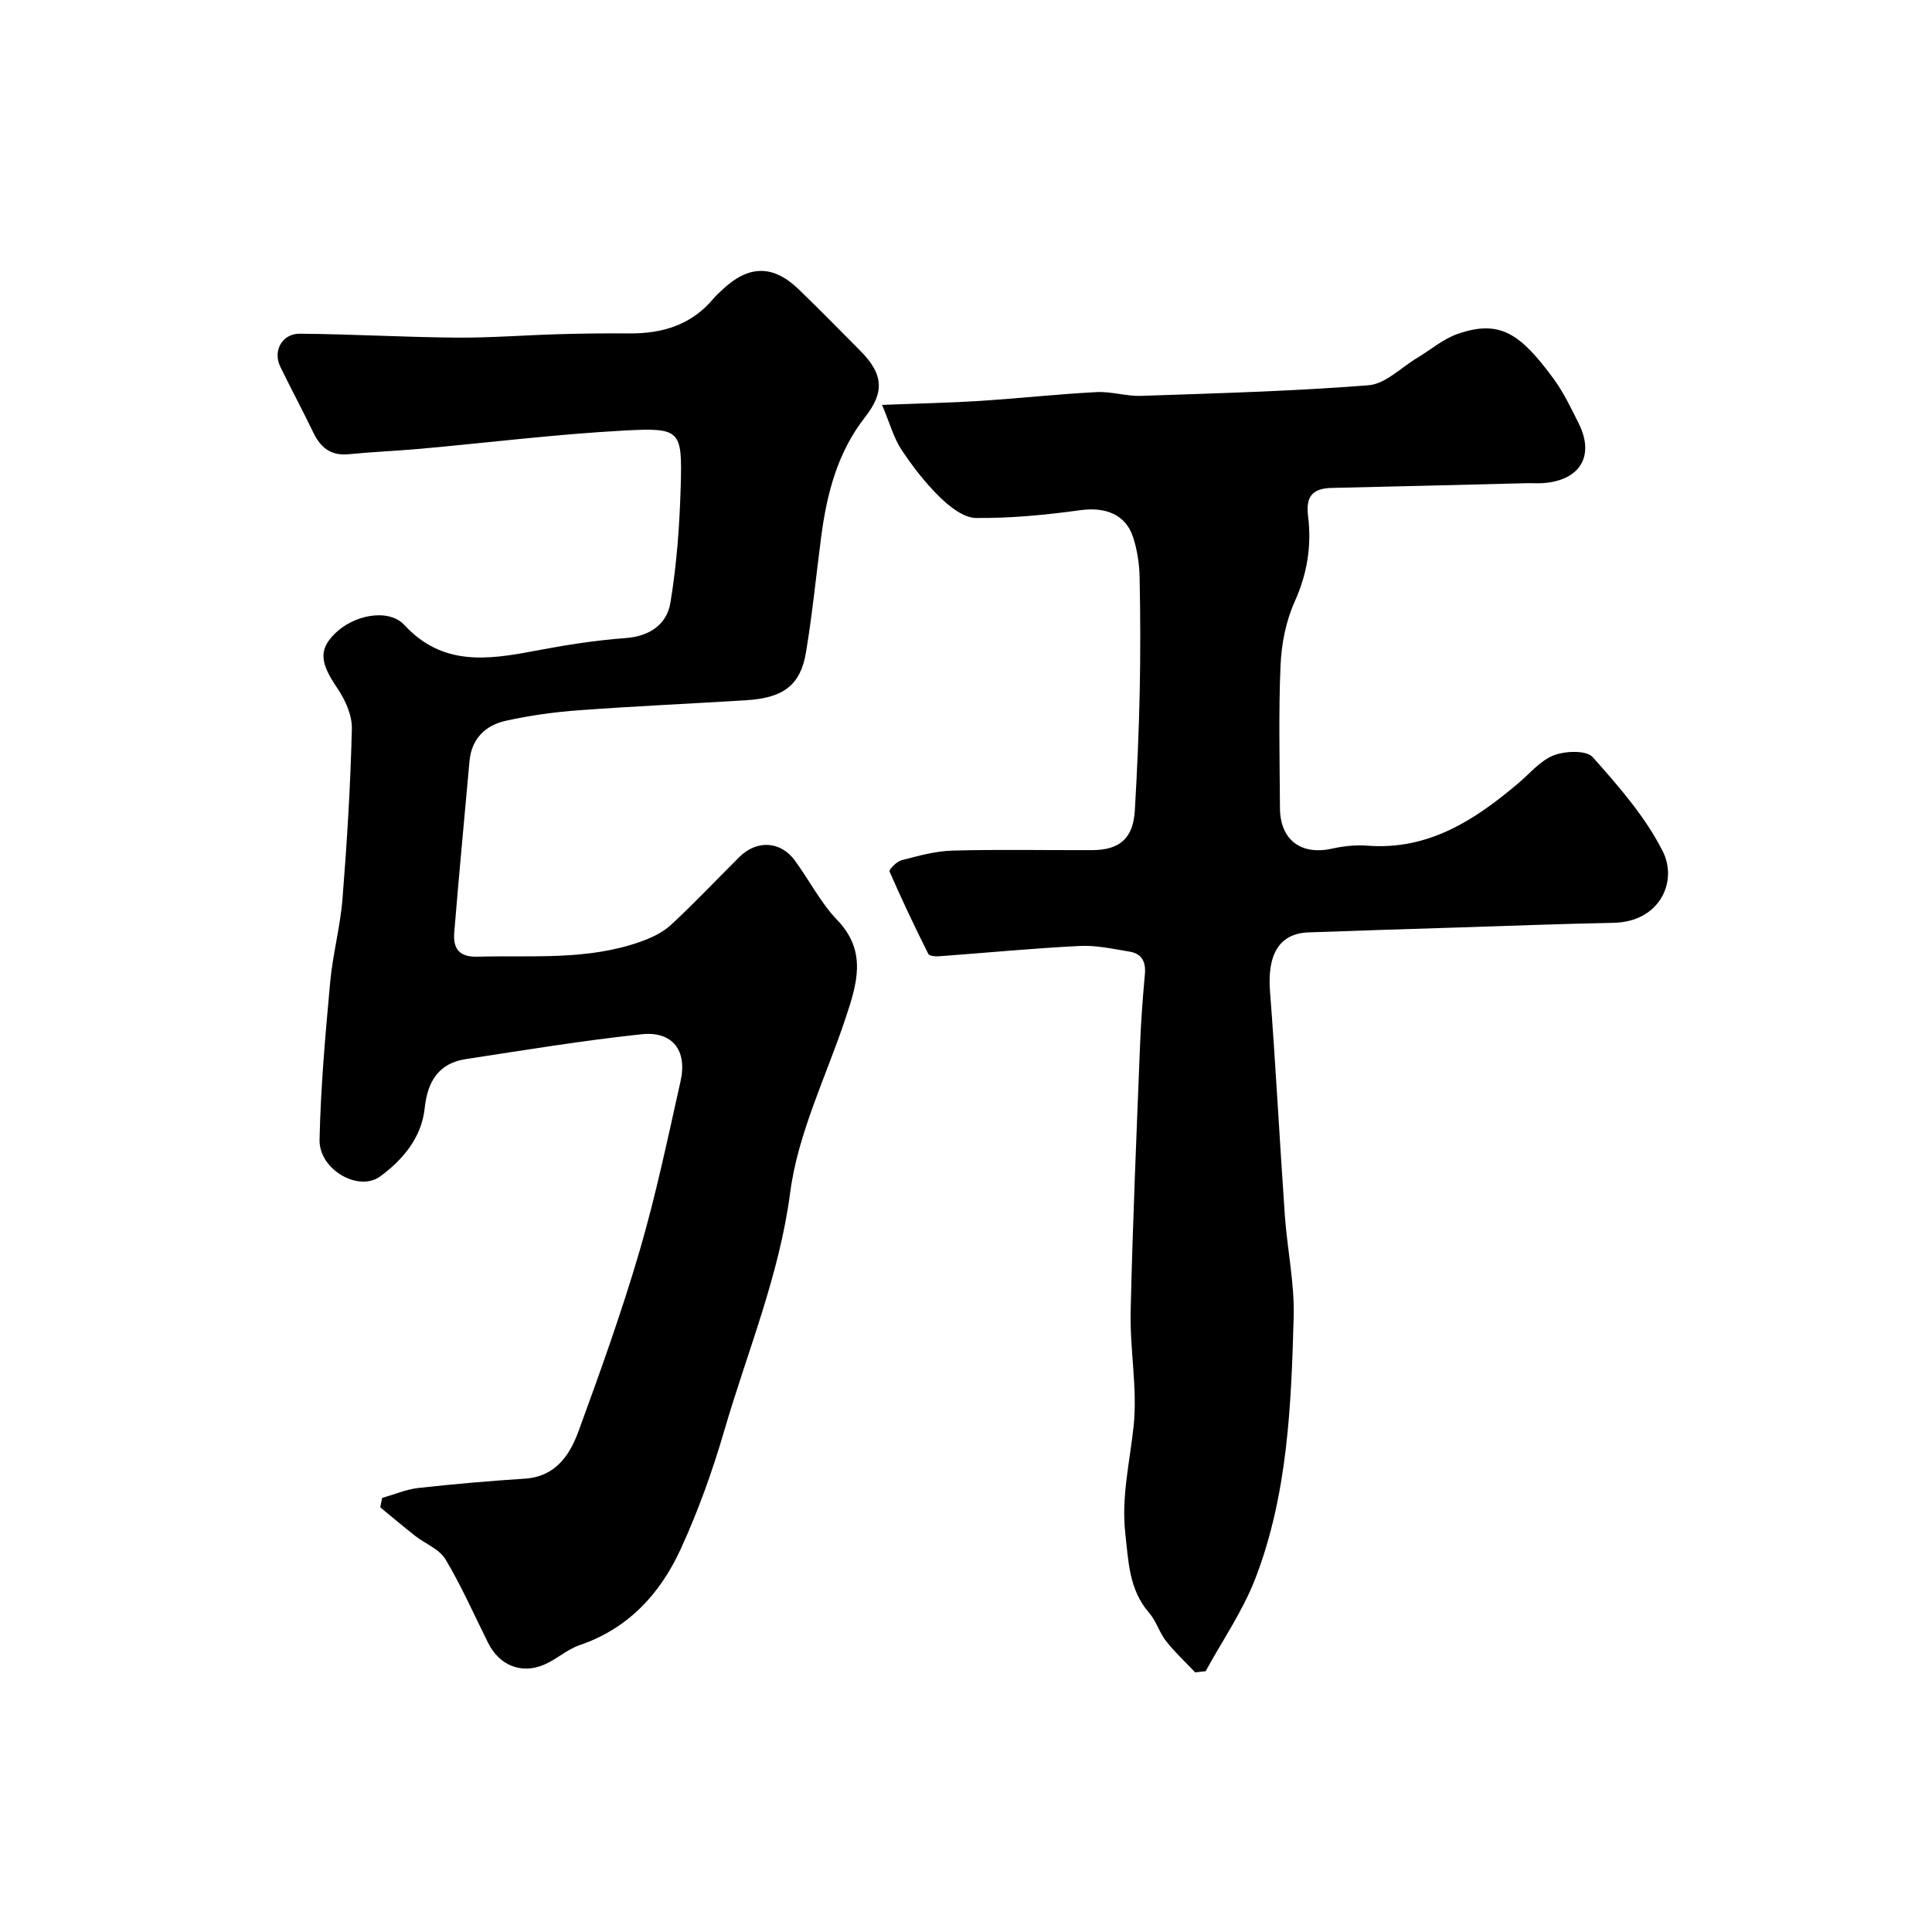
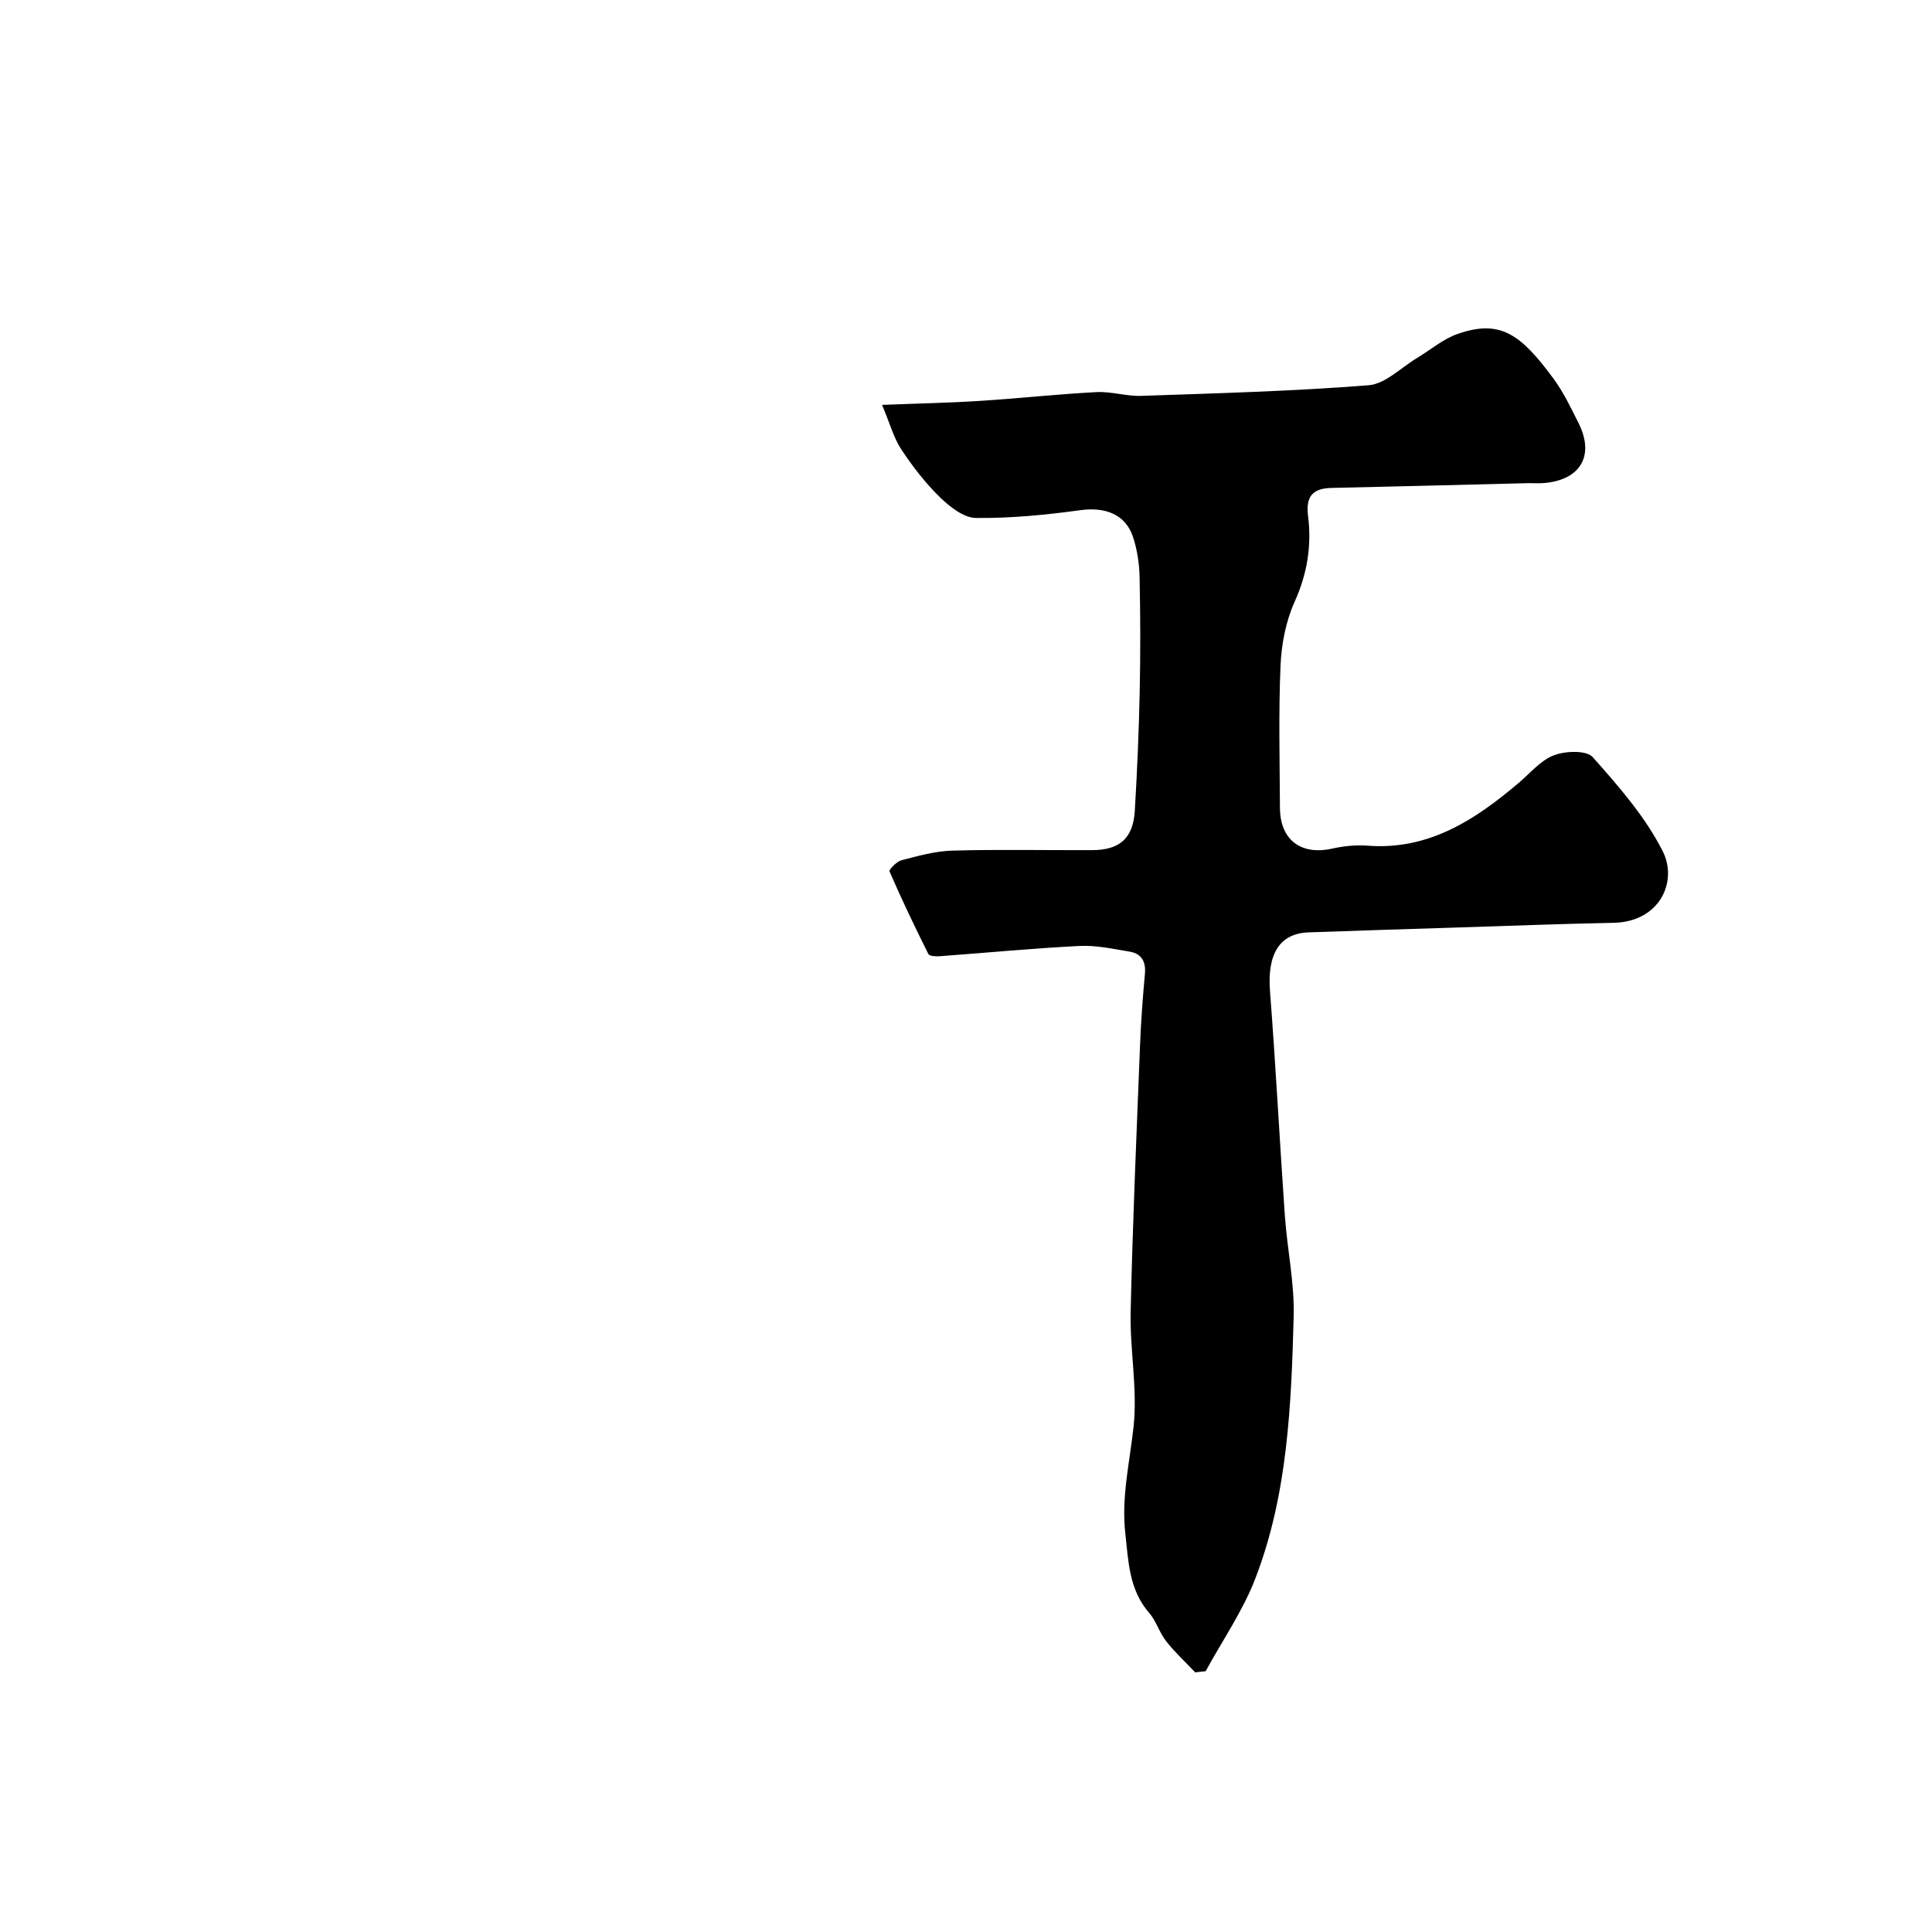
<svg xmlns="http://www.w3.org/2000/svg" enable-background="new 0 0 400 400" viewBox="0 0 400 400">
-   <path d="m79.12 310.13c2.5-.71 4.96-1.77 7.5-2.06 7.33-.82 14.69-1.45 22.05-1.93 6.33-.42 9.28-4.83 11.11-9.83 4.52-12.36 8.97-24.77 12.66-37.39 3.37-11.53 5.83-23.33 8.46-35.06 1.43-6.35-1.64-10.41-8.05-9.73-12.17 1.29-24.27 3.29-36.38 5.14-5.71.87-7.96 4.67-8.55 10.21-.65 6.09-4.53 10.64-9.19 14.07-4.5 3.32-12.7-1.43-12.57-7.56.23-10.86 1.2-21.72 2.19-32.55.53-5.85 2.11-11.6 2.57-17.45.93-11.68 1.64-23.39 1.93-35.1.07-2.8-1.37-5.99-3-8.39-3.52-5.18-3.93-7.88-.6-11.24 3.97-4 11.22-5.38 14.49-1.84 7.82 8.46 17.12 7.21 26.85 5.36 6.26-1.19 12.58-2.21 18.92-2.67 5.05-.37 8.55-2.87 9.29-7.31 1.31-7.9 1.9-15.97 2.13-23.98.33-11.8.06-12.31-11.72-11.68-14.1.76-28.14 2.51-42.21 3.78-4.92.44-9.87.63-14.79 1.12-3.71.37-5.85-1.37-7.36-4.52-2.2-4.57-4.61-9.05-6.83-13.62-1.57-3.24.38-6.85 4.07-6.81 10.77.09 21.53.72 32.3.81 7.1.06 14.21-.51 21.32-.71 4.82-.14 9.65-.2 14.48-.16 6.9.07 12.97-1.73 17.55-7.24.53-.64 1.17-1.19 1.77-1.76 5.43-5.17 10.51-5.28 15.83-.15 4.32 4.16 8.5 8.46 12.74 12.71 4.79 4.81 5.13 8.53 1.03 13.76-5.73 7.32-7.93 15.89-9.1 24.85-1.04 7.95-1.82 15.95-3.14 23.86-1.14 6.83-4.69 9.45-12.43 9.92-11.53.71-23.07 1.23-34.59 2.07-5.05.37-10.11 1.08-15.05 2.16-4.29.93-7.18 3.71-7.6 8.42-1.06 11.79-2.18 23.57-3.15 35.37-.27 3.24.86 5.18 4.78 5.07 11.35-.3 22.82.81 33.8-3.11 2.23-.79 4.56-1.88 6.27-3.46 4.89-4.52 9.46-9.39 14.19-14.08 3.59-3.56 8.52-3.3 11.47.73 2.99 4.07 5.32 8.73 8.78 12.33 6.27 6.54 4.05 13.3 1.73 20.31-3.99 12.01-9.86 23.78-11.47 36.1-2.26 17.27-8.89 32.97-13.65 49.32-2.43 8.33-5.39 16.59-9 24.47-4.24 9.25-10.84 16.49-20.95 19.93-2.58.88-4.74 2.91-7.27 4.01-4.76 2.08-9.33.21-11.67-4.48-2.9-5.8-5.51-11.76-8.83-17.3-1.27-2.12-4.21-3.23-6.31-4.88-2.44-1.91-4.8-3.92-7.19-5.88.11-.65.25-1.3.39-1.95z" fill="#000001" />
  <path d="m247.46 346.25c-2.03-2.14-4.22-4.16-6.03-6.47-1.4-1.77-2.04-4.17-3.51-5.85-4.18-4.8-4.29-10.68-4.94-16.48-.84-7.52.93-14.76 1.72-22.14.83-7.8-.79-15.83-.61-23.74.41-18.37 1.22-36.74 1.94-55.1.19-4.94.56-9.88 1.01-14.8.23-2.55-.66-4.23-3.15-4.64-3.43-.57-6.92-1.35-10.34-1.18-9.69.48-19.36 1.42-29.05 2.13-.78.06-2.08-.03-2.3-.47-2.81-5.63-5.53-11.31-8.03-17.08-.16-.38 1.47-2.07 2.48-2.33 3.45-.89 6.98-1.89 10.51-1.99 9.66-.27 19.33-.06 28.99-.1 5.74-.02 8.48-2.5 8.81-8.28.47-8.09.83-16.19 1-24.29.17-8 .15-16-.02-23.99-.06-2.74-.49-5.58-1.33-8.19-1.53-4.77-5.77-6.35-10.97-5.63-7.14.99-14.39 1.68-21.58 1.61-2.52-.03-5.4-2.29-7.42-4.26-3.03-2.95-5.68-6.37-8.02-9.91-1.58-2.38-2.34-5.3-4-9.24 7.83-.31 14.07-.43 20.3-.83 8.04-.52 16.06-1.4 24.1-1.82 3.07-.16 6.21.89 9.29.78 15.7-.54 31.42-.96 47.06-2.2 3.48-.28 6.73-3.69 10.07-5.68 2.77-1.66 5.33-3.89 8.31-4.93 8.83-3.09 13.05-.01 19.83 9.17 2.12 2.87 3.69 6.17 5.29 9.38 3.33 6.7.27 11.76-7.35 12.32-1.16.08-2.33-.01-3.5.02-13.43.33-26.87.69-40.3.98-3.95.08-5.41 1.75-4.9 5.8.77 6.13-.16 11.96-2.78 17.77-1.82 4.04-2.73 8.75-2.92 13.21-.42 9.81-.17 19.66-.12 29.49.04 6.61 4.36 9.83 10.78 8.41 2.38-.53 4.93-.8 7.35-.61 12.67.96 22.24-5.32 31.29-12.99 2.38-2.01 4.54-4.68 7.3-5.73 2.38-.91 6.73-1.07 8.03.38 5.38 6.05 10.89 12.34 14.5 19.49 3.15 6.23-.56 14.63-10.2 14.82-10.78.21-21.56.63-32.34.97-10.27.33-20.54.63-30.8 1.01-6.05.22-8.56 4.56-7.97 12.18 1.19 15.45 1.99 30.93 3.07 46.39.49 7.02 2.02 14.03 1.83 21.01-.5 18.34-1.24 36.8-7.93 54.18-2.59 6.73-6.82 12.83-10.3 19.21-.71.06-1.43.15-2.15.24z" fill="#000001" />
</svg>